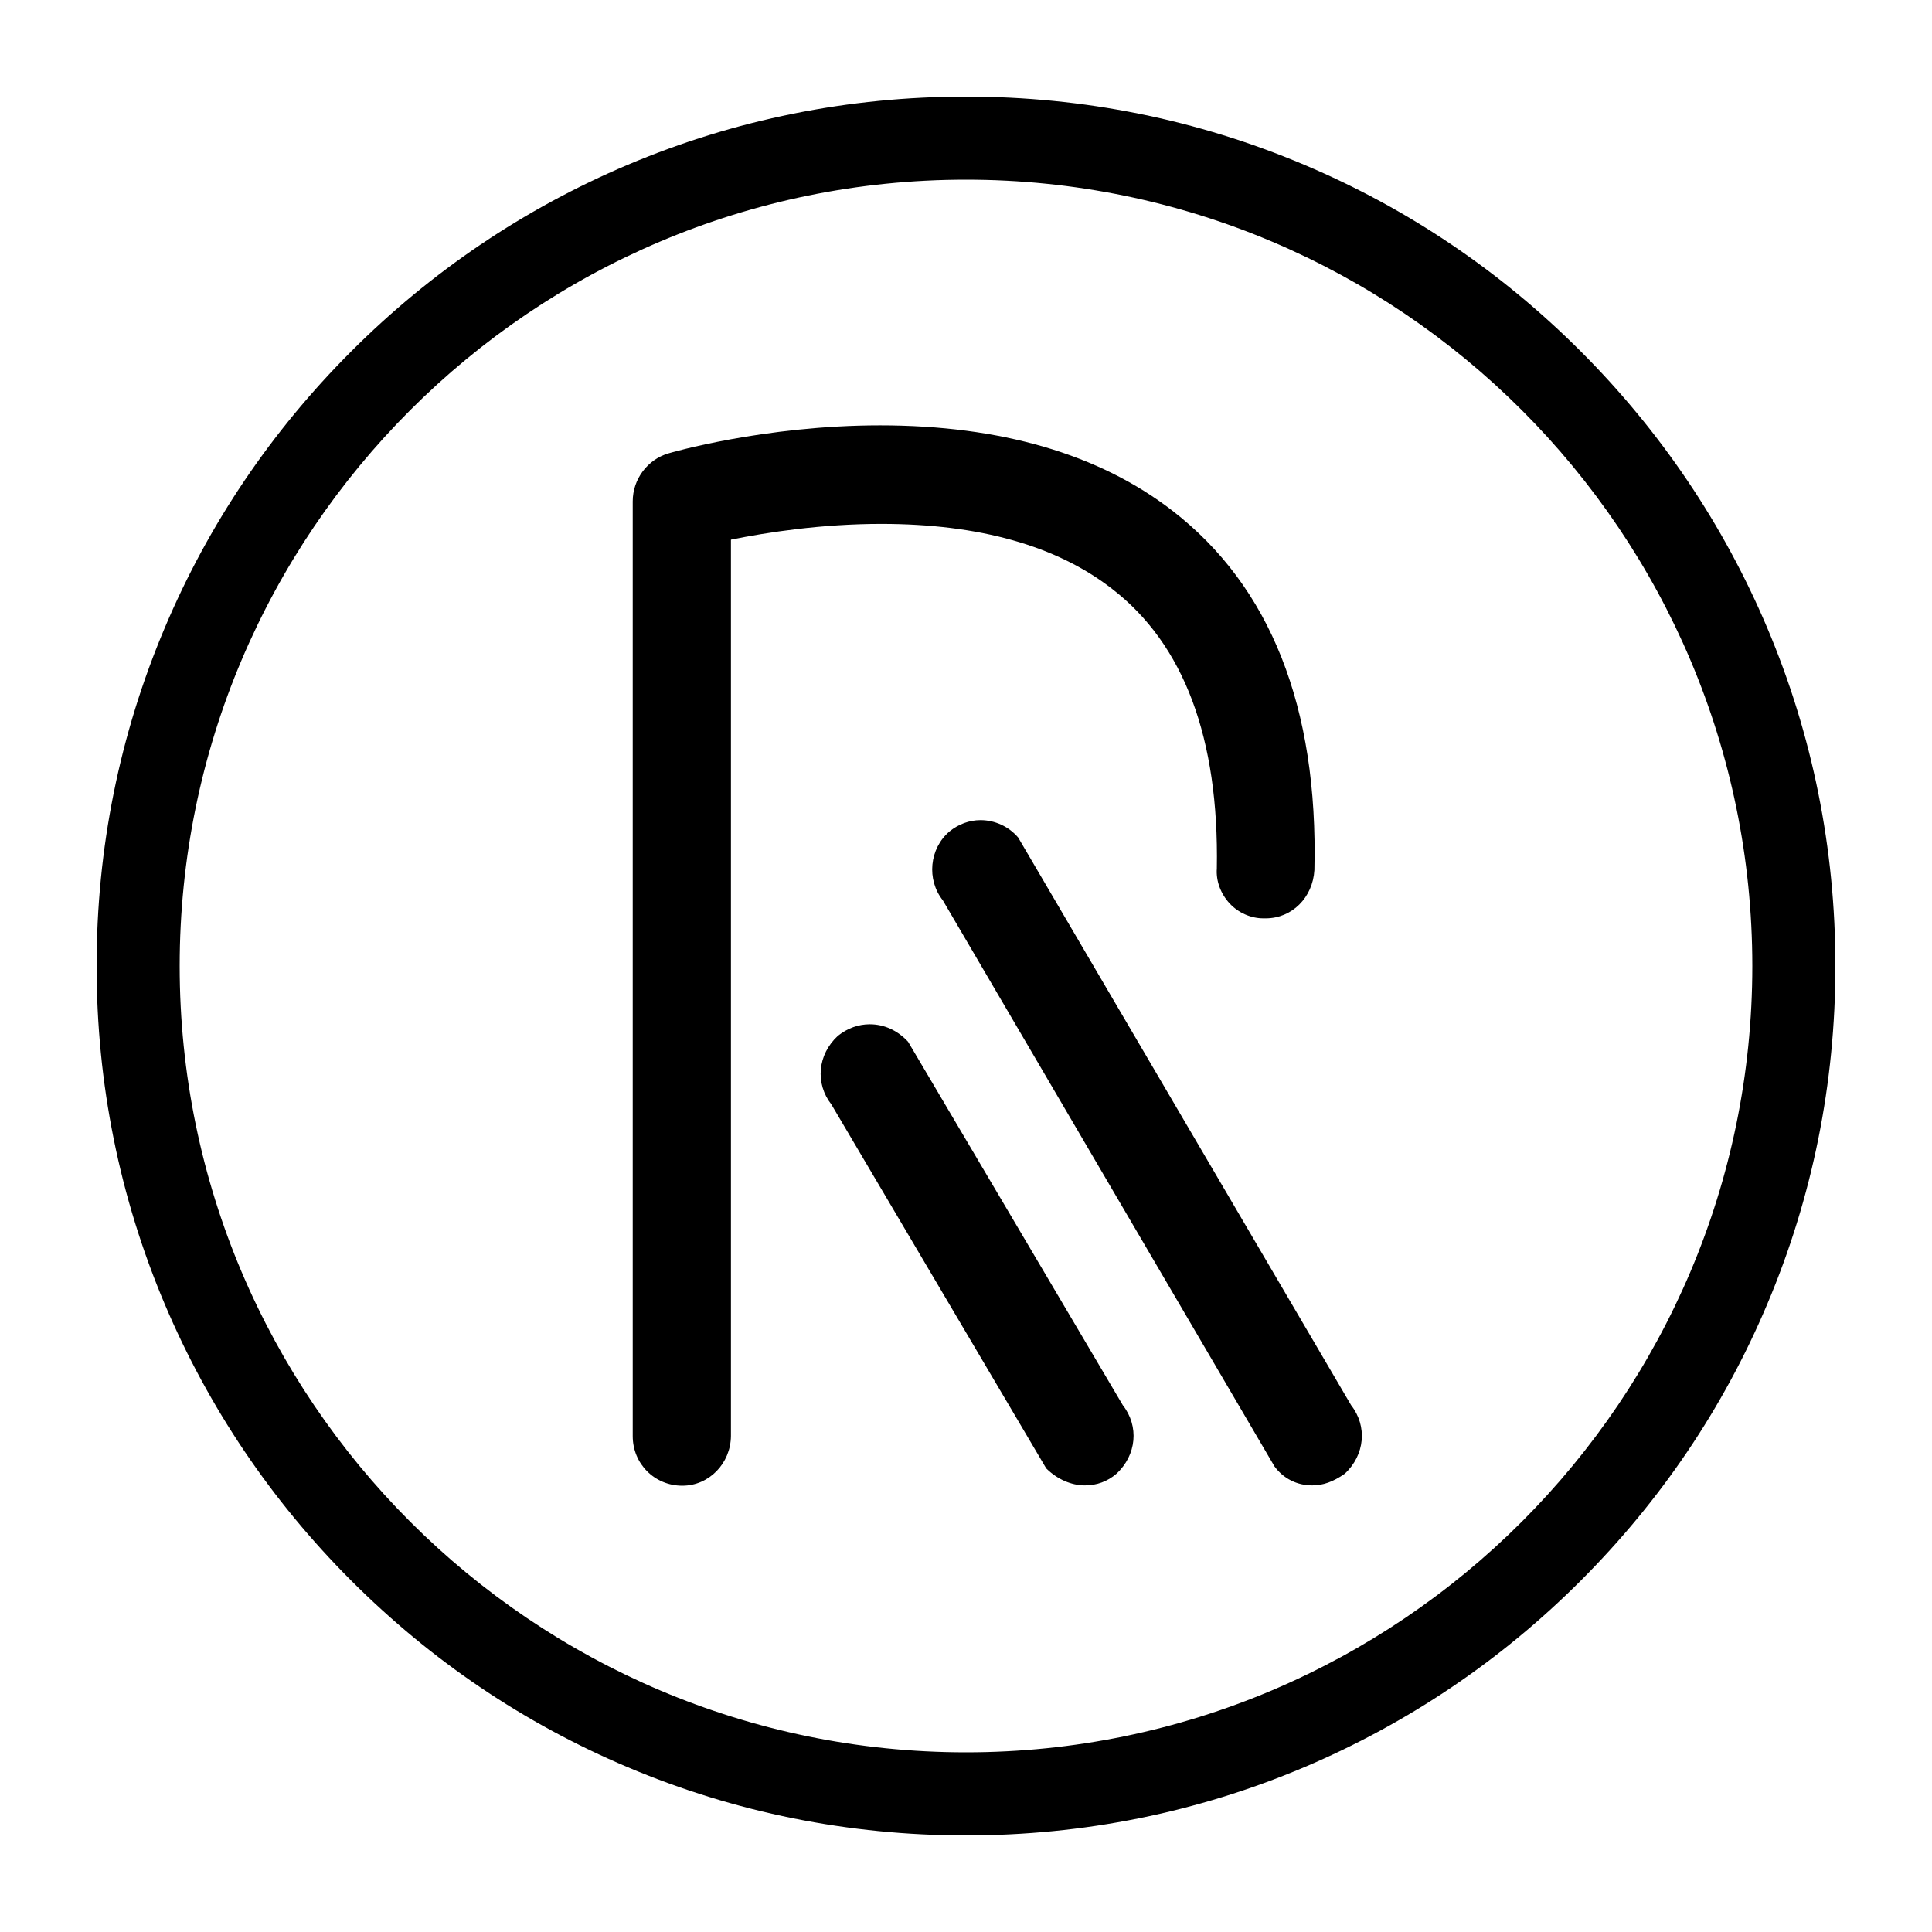
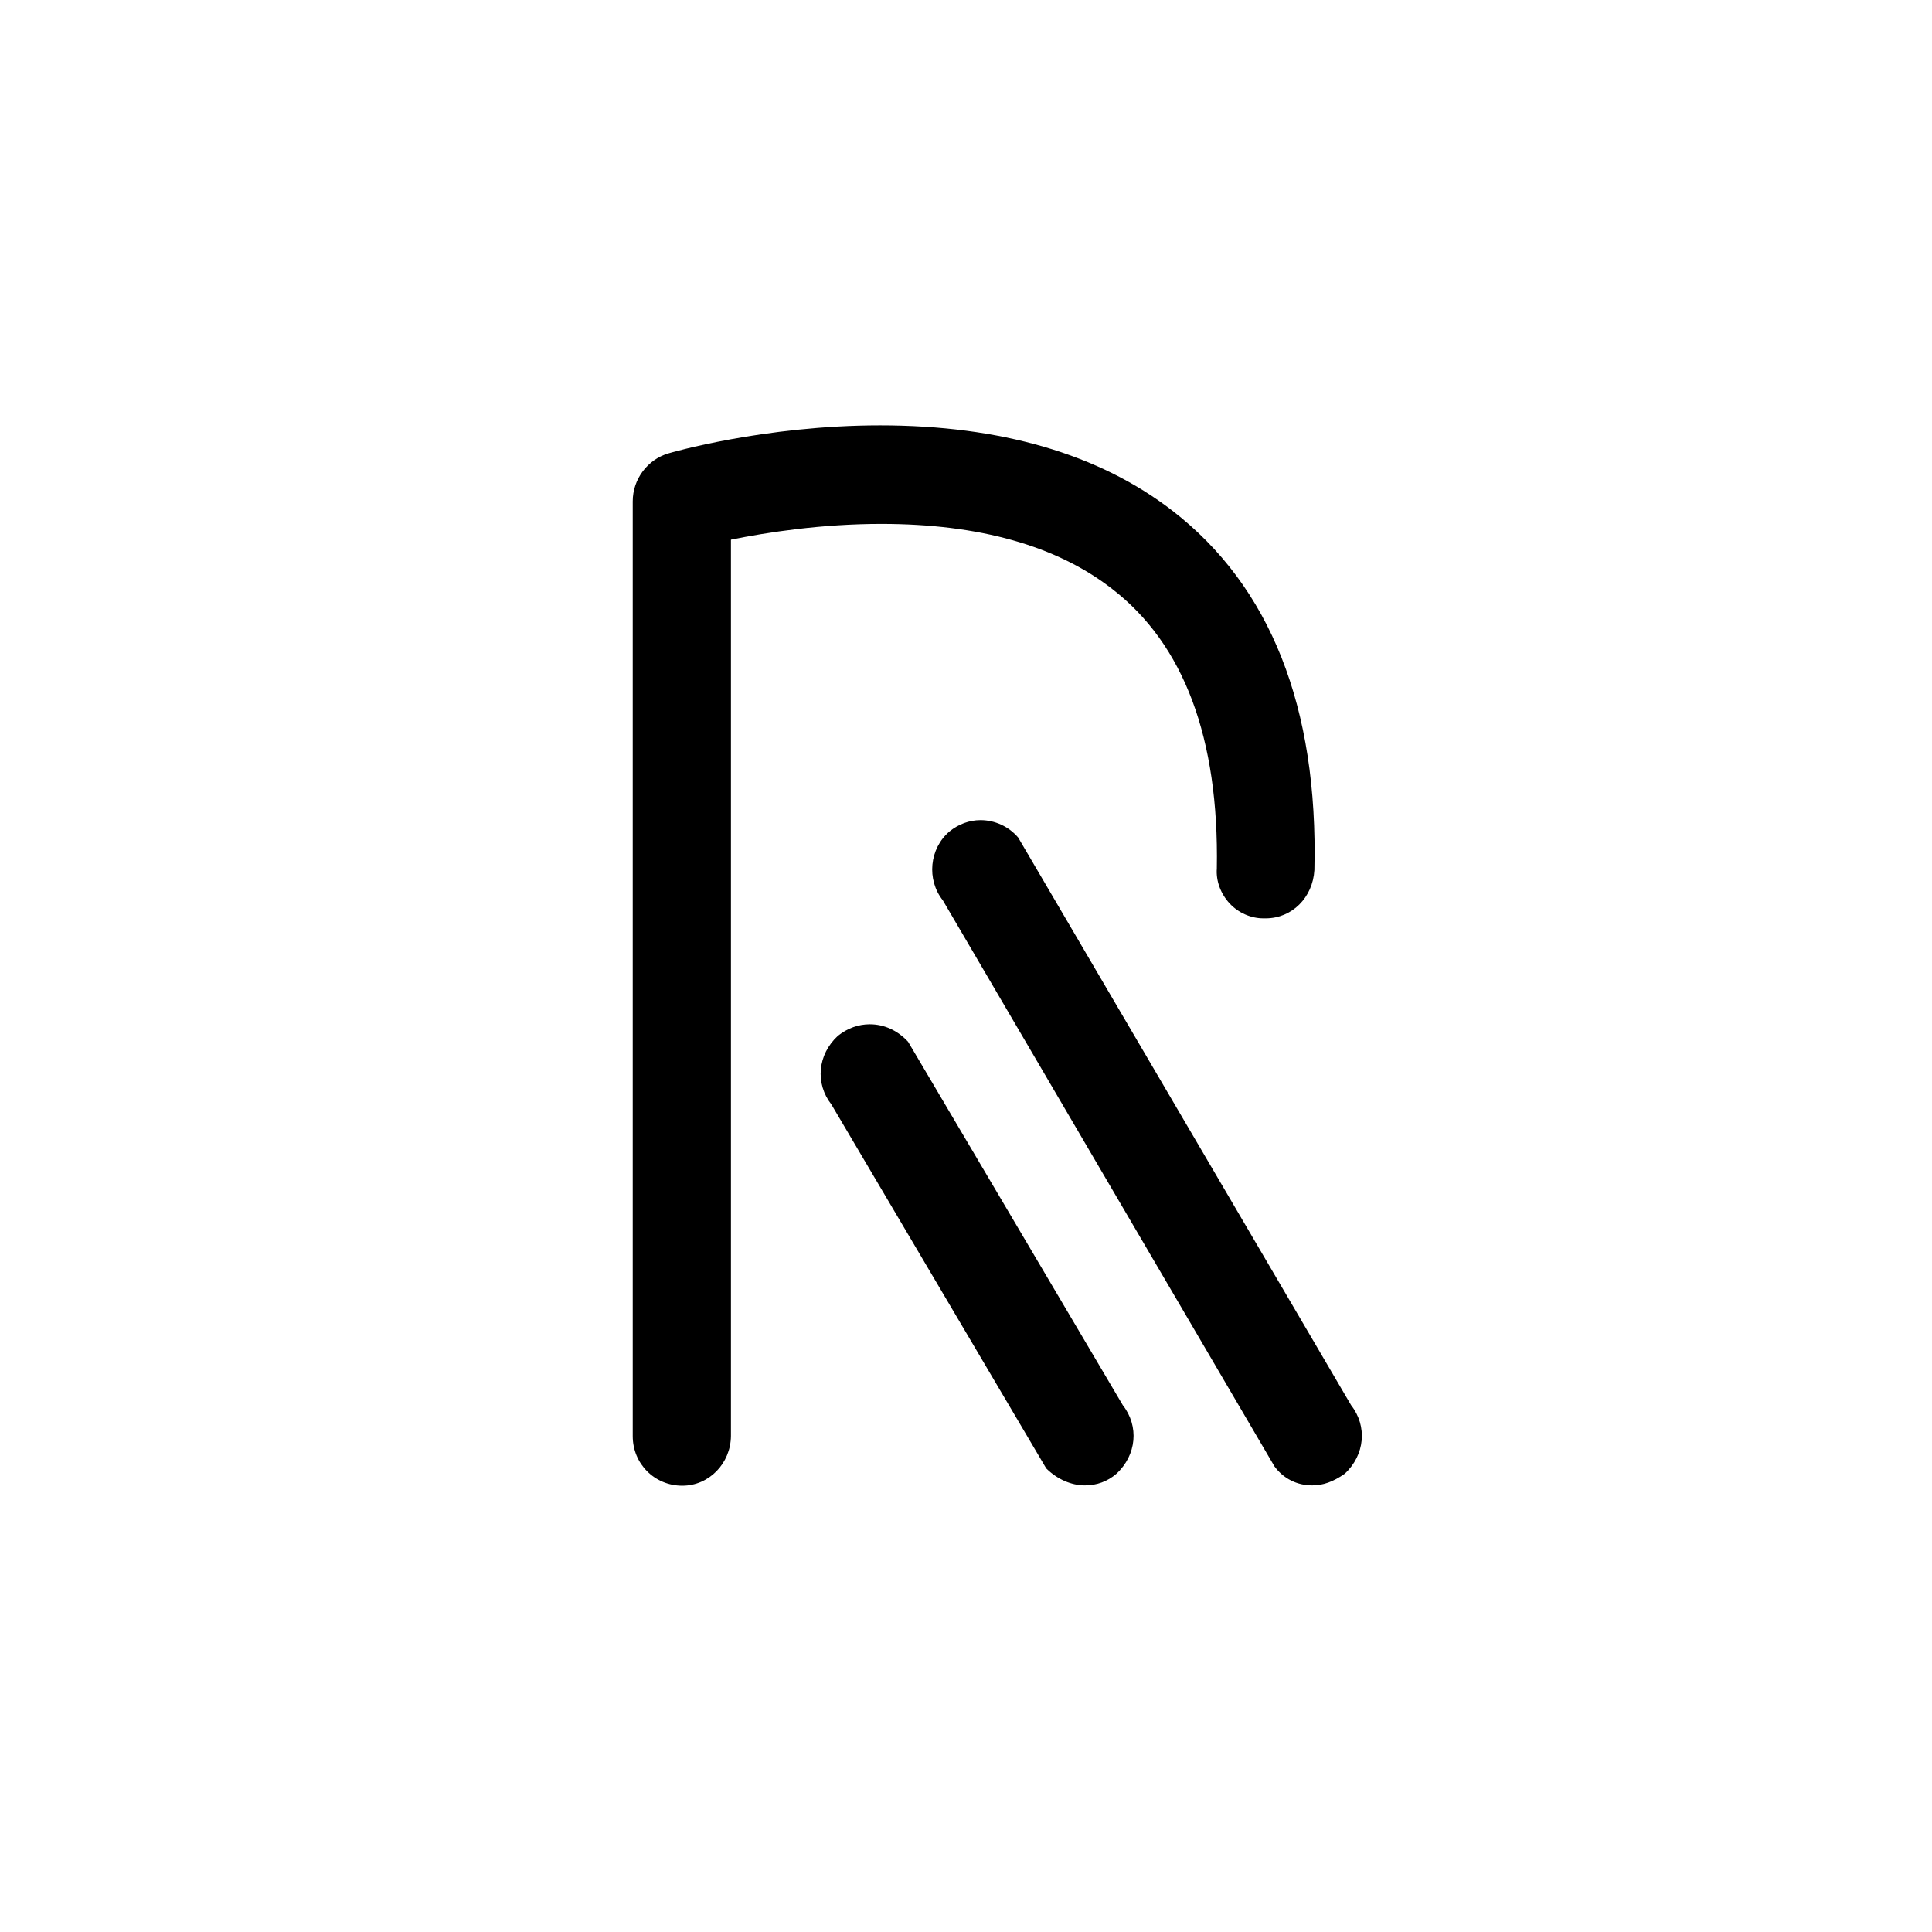
<svg xmlns="http://www.w3.org/2000/svg" viewBox="0 0 600 600">
-   <path fill="#000000" d="M300,570c-36.4,0-71.8-7.1-105.1-21.2c-32.2-13.6-61-33.1-85.8-57.9c-24.8-24.8-44.3-53.7-57.9-85.8C37.1,371.8,30,336.4,30,300c0-36.4,7.1-71.8,21.2-105.1c13.6-32.2,33.1-61,57.9-85.8c24.8-24.8,53.7-44.3,85.8-57.9C228.2,37.1,263.6,30,300,30c36.4,0,71.8,7.1,105.1,21.2c32.2,13.6,61,33.1,85.8,57.9c24.8,24.8,44.3,53.7,57.9,85.8C562.9,228.2,570,263.6,570,300c0,36.4-7.1,71.8-21.2,105.1c-13.6,32.2-33.1,61-57.9,85.8c-24.8,24.8-53.7,44.3-85.8,57.9C371.8,562.9,336.4,570,300,570z M300,55.8C165.3,55.8,55.8,165.3,55.8,300c0,134.7,109.6,244.2,244.2,244.2c134.7,0,244.2-109.6,244.2-244.2C544.2,165.3,434.7,55.8,300,55.8z" />
  <path fill="#000000" d="M211.9,461.4c-8.6,0-15.4-6.8-15.4-15.4V155.7c0-6.9,4.6-13,11.1-14.9c0.3-0.1,29.6-8.7,65.7-8.7c37.4,0,68,8.9,90.8,26.5c30.4,23.5,45.3,61,44.1,111.6c-0.5,8.6-7,15-15.1,15c-0.3,0-0.8,0-0.8,0c-3.8,0-7.7-1.7-10.4-4.6c-2.8-3-4.3-7-4-10.9c0.7-40.4-10.2-69.6-32.5-86.8c-17.2-13.4-41.3-20.2-71.7-20.2c-18.5,0-35.4,2.6-46.7,4.9V446C226.9,454.5,220.2,461.4,211.9,461.4z M336.9,461.3c-4.2,0-8.5-1.9-11.8-5.1l-0.2-0.2l-66.7-113c-5.1-6.5-4.3-15.5,2-21.3c3-2.4,6.4-3.6,9.9-3.6c4.5,0,8.6,1.9,11.8,5.3l0.1,0.1l66.7,112.9c5.1,6.5,4.3,15.5-2,21.3C343.9,460.1,340.6,461.3,336.9,461.3z M407.5,461.3c-4.7,0-8.9-2.1-11.7-5.9L292.8,279.6c-5.1-6.4-4.2-16.1,2.1-21.4c2.7-2.2,6.1-3.5,9.6-3.5c4.5,0,8.8,2,11.7,5.4l103.4,176.3c5.1,6.5,4.3,15.5-2,21.3C414,460.2,410.9,461.3,407.5,461.3z" />
</svg>